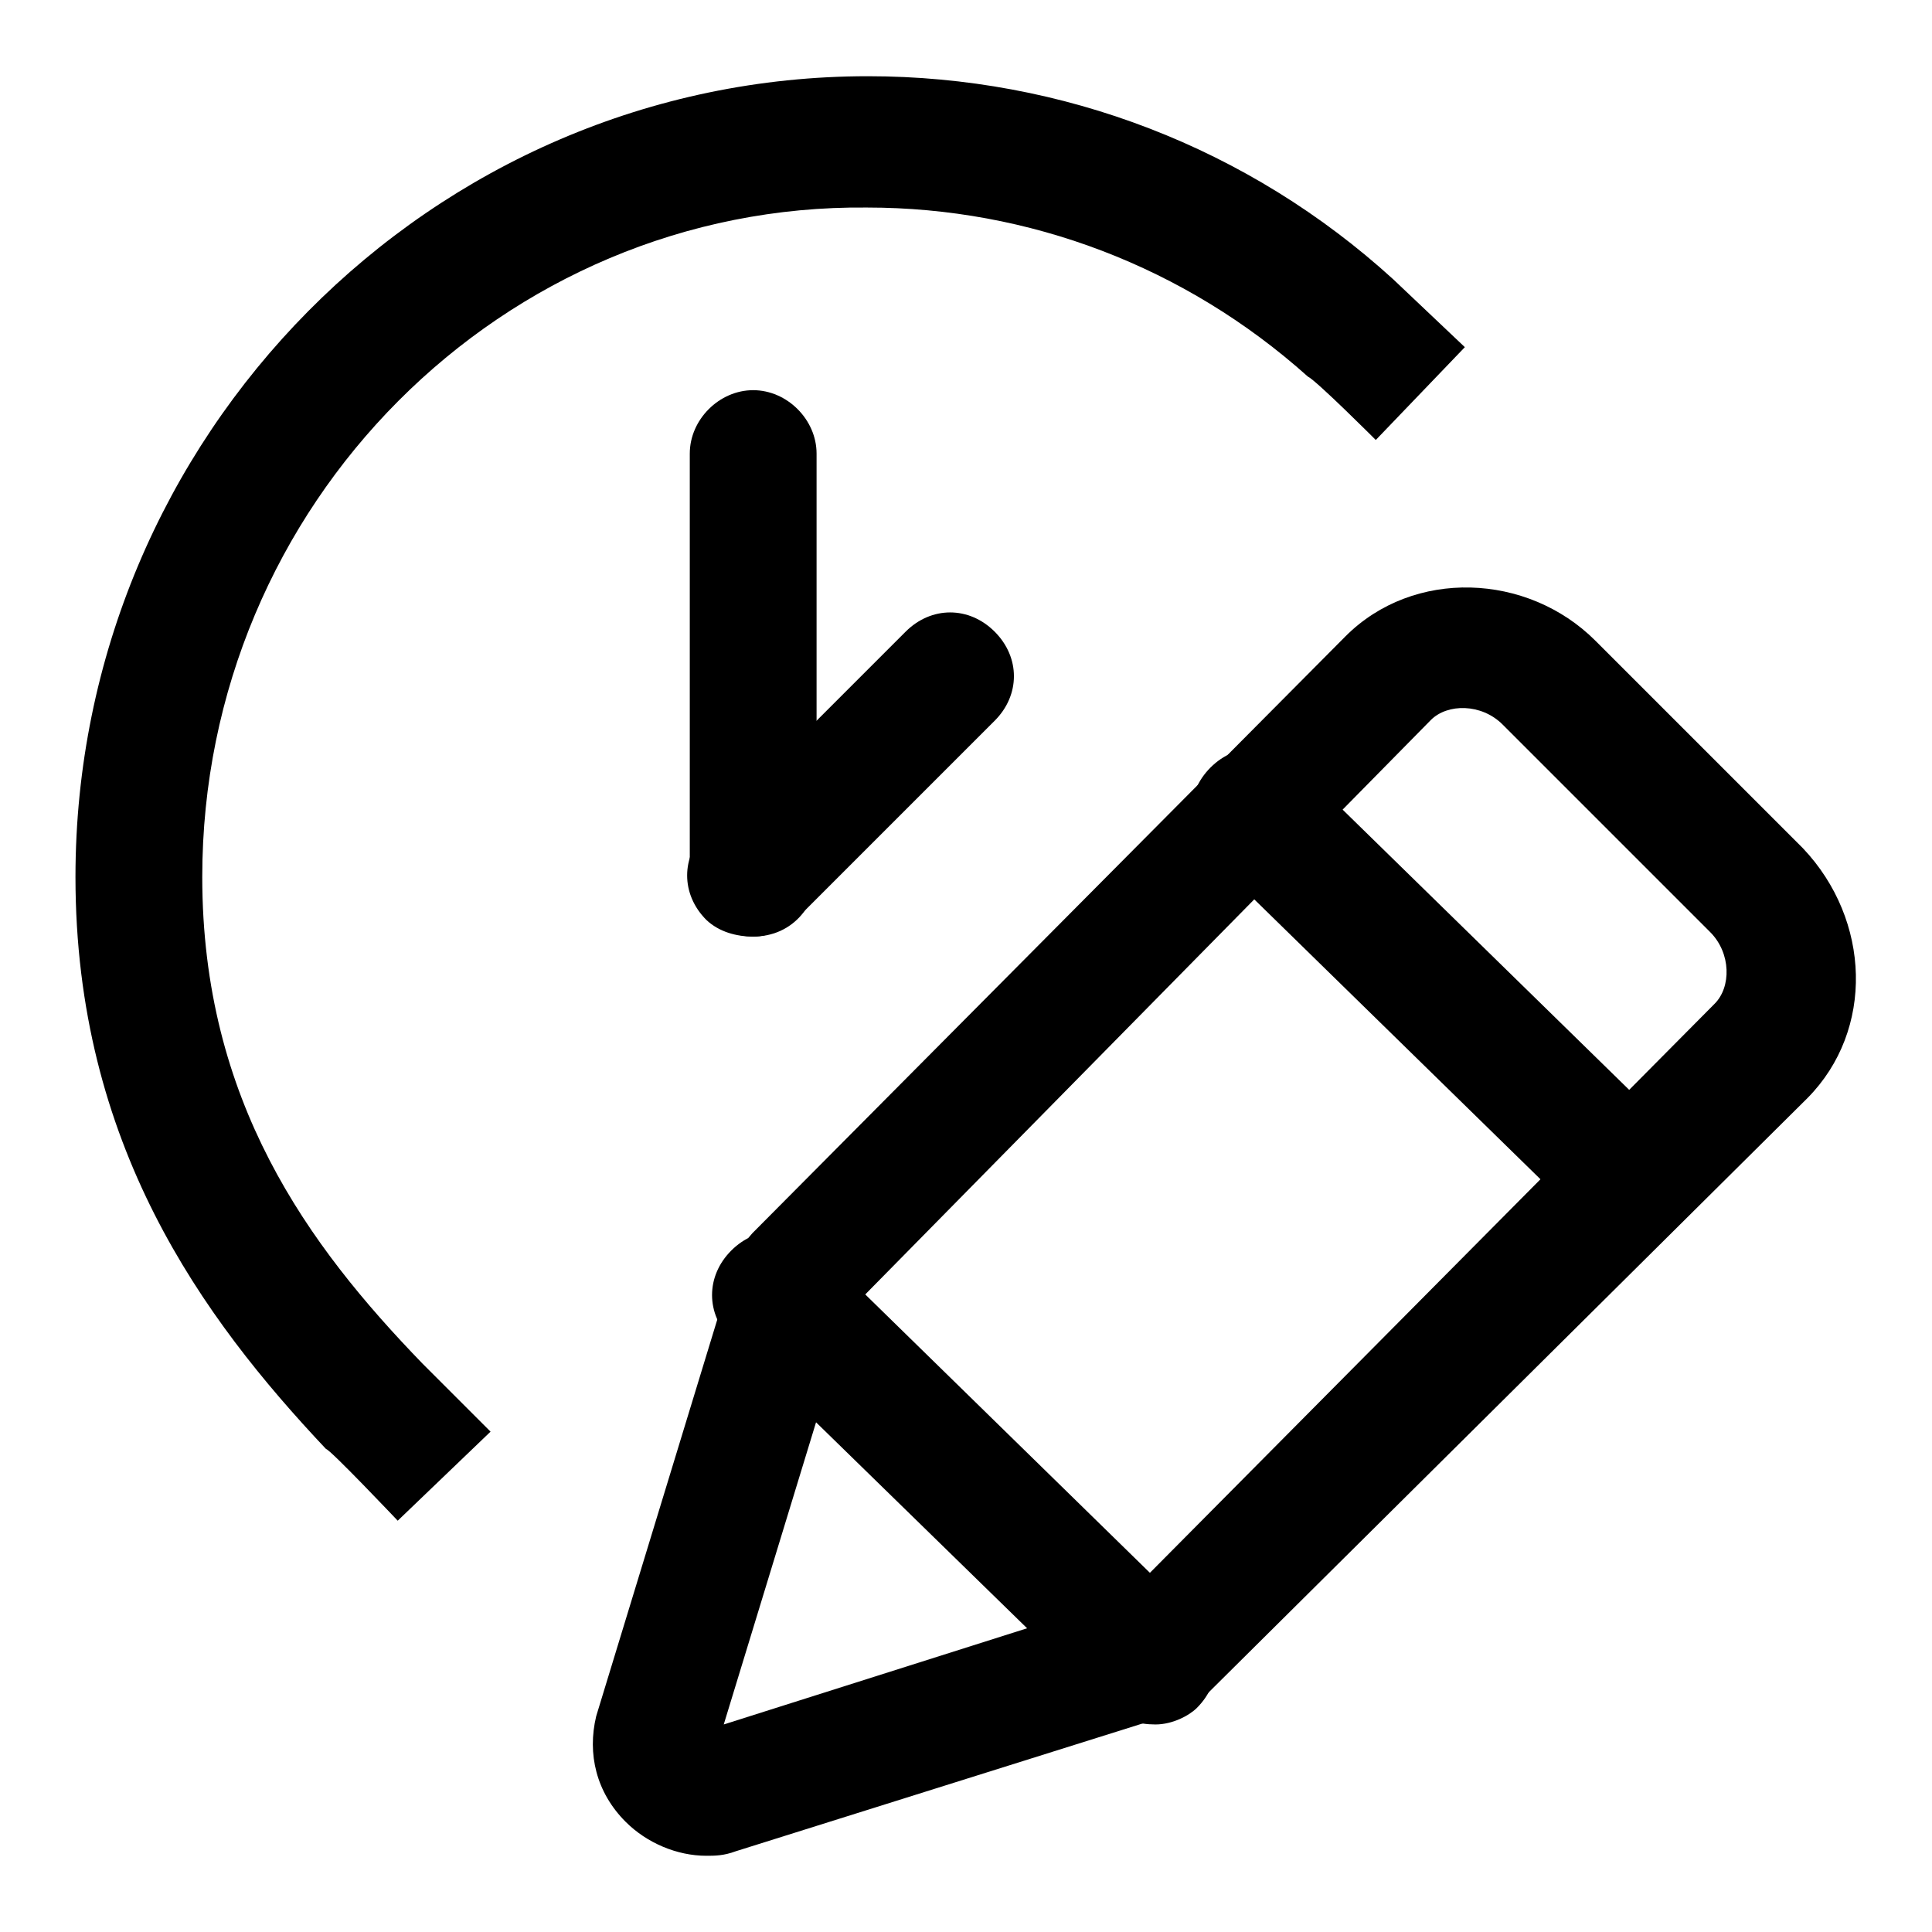
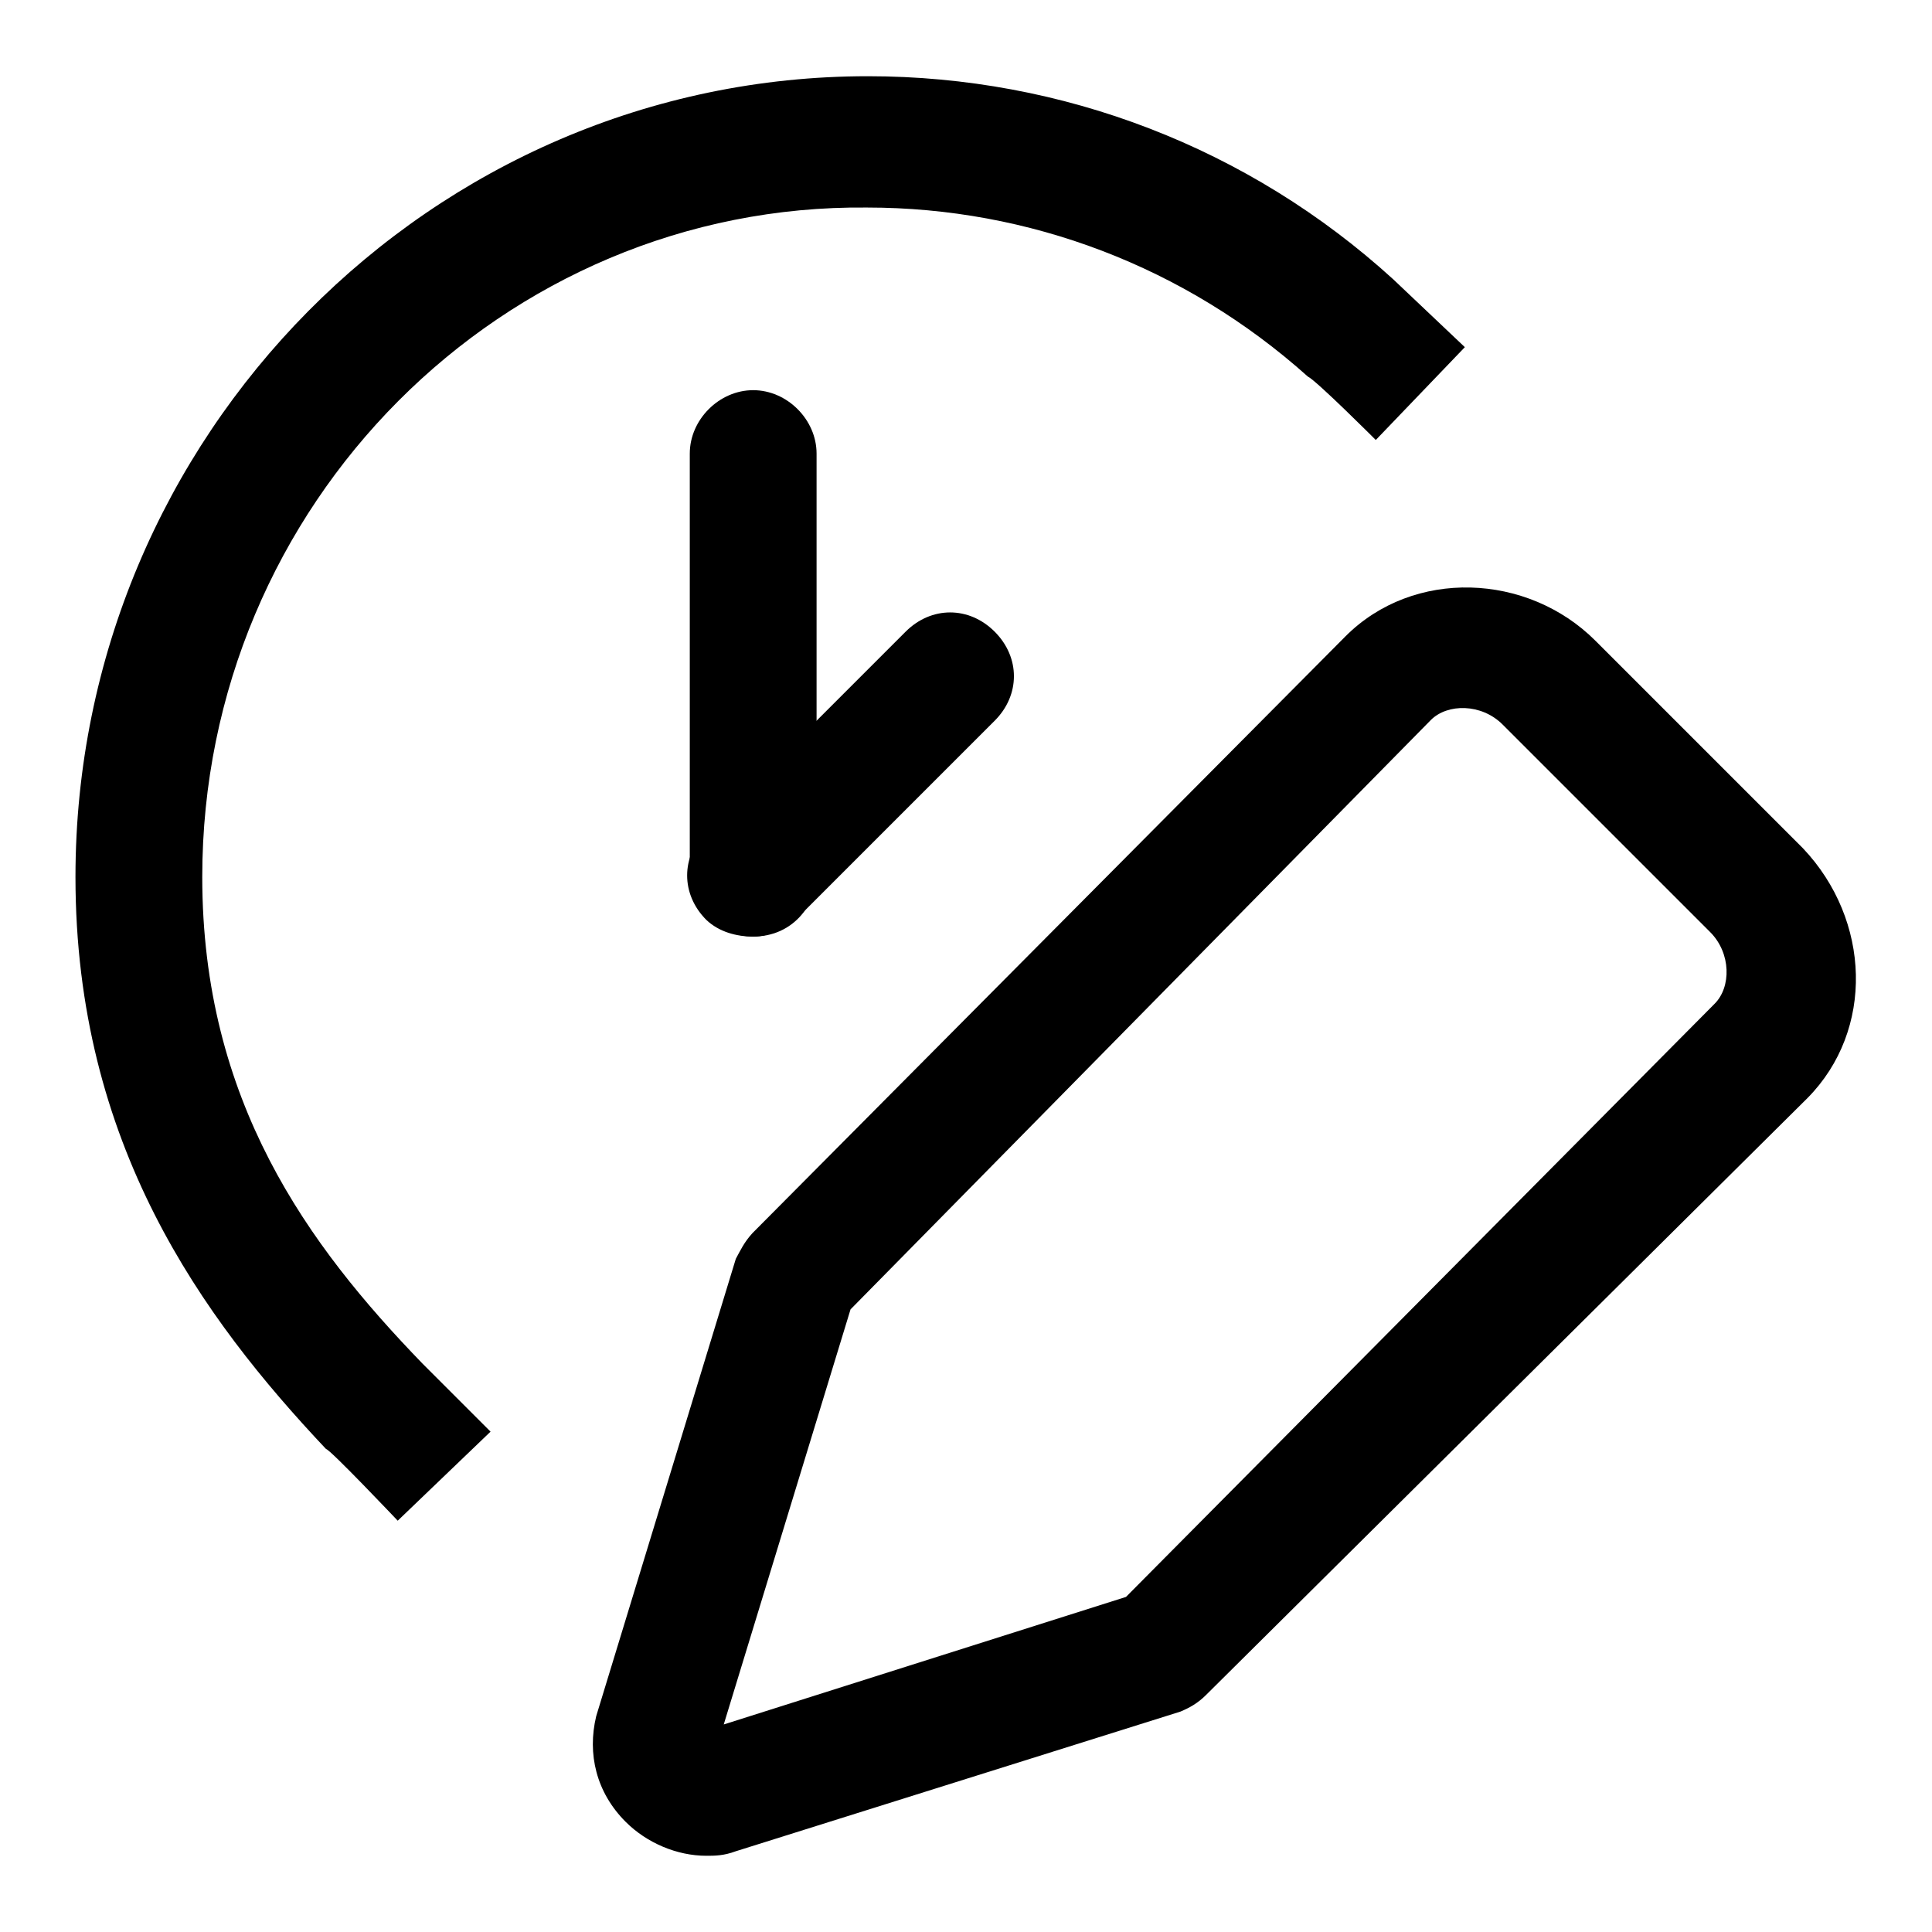
<svg xmlns="http://www.w3.org/2000/svg" version="1.1" x="0px" y="0px" viewBox="0 0 256 256" enable-background="new 0 0 256 256" xml:space="preserve">
  <g>
    <g>
      <path fill="#000000" d="M52.7,201.5c0,0-9-9.5-9.5-9.5C26.8,174.6,10,151.6,10,116.2C10,57.8,57.2,10.1,115,10.1c25.8,0,50.5,9.5,69.6,26.9l9.5,9l-11.8,12.3c0,0-7.9-7.9-9-8.4c-16.3-14.6-37-22.4-58.4-22.4C66.7,27,26.8,66.8,26.8,116.2c0,29.7,14,48.8,29.2,64.5c1.1,1.1,9,9,9,9L52.7,201.5z" />
      <path fill="#000000" d="M93.6,245.9c-3.9,0-7.9-1.7-10.7-4.5c-3.9-3.9-5.1-9-3.9-14l18.5-60.6c0.6-1.1,1.1-2.2,2.2-3.4l78.6-79.1c9-9,24.1-8.4,33.1,0.6l27.5,27.5l0,0c9,9.5,9.5,24.1,0.6,33.1l-79.7,79.1c-1.1,1.1-2.2,1.7-3.4,2.2l-58.9,18.5C95.9,245.9,94.7,245.9,93.6,245.9z M112.7,173.5l-16.8,55l53.3-16.9l78-78.6c2.2-2.2,2.2-6.7-0.6-9.5L199.1,96c-2.8-2.8-7.3-2.8-9.5-0.6L112.7,173.5z" />
      <path fill="#000000" d="M99.8,124.1c-4.5,0-8.4-3.9-8.4-8.4V60.1c0-4.5,3.9-8.4,8.4-8.4c4.5,0,8.4,3.9,8.4,8.4v55.6C108.2,120.1,104.9,124.1,99.8,124.1z" />
      <path fill="#000000" d="M99.8,124.1c-2.2,0-4.5-0.6-6.2-2.2c-3.4-3.4-3.4-8.4,0-11.8L120,83.7c3.4-3.4,8.4-3.4,11.8,0c3.4,3.4,3.4,8.4,0,11.8l-26.4,26.4C104.3,122.9,102,124.1,99.8,124.1z" />
-       <path fill="#000000" d="M216.5,164.5c-2.2,0-4.5-0.6-6.2-2.2l-49.9-48.8c-3.4-3.4-3.4-8.4,0-11.8c3.4-3.4,8.4-3.4,11.8,0l49.9,48.8c3.4,3.4,3.4,8.4,0,11.8C221,163.4,218.8,164.5,216.5,164.5z" />
-       <path fill="#000000" d="M153.1,228.5c-2.2,0-4.5-0.6-6.2-2.2l-50-48.8c-3.4-3.4-3.4-8.4,0-11.8c3.4-3.4,8.4-3.4,11.8,0l49.9,48.8c3.4,3.4,3.4,8.4,0,11.8C157.6,227.3,155.4,228.5,153.1,228.5z" />
    </g>
  </g>
</svg>